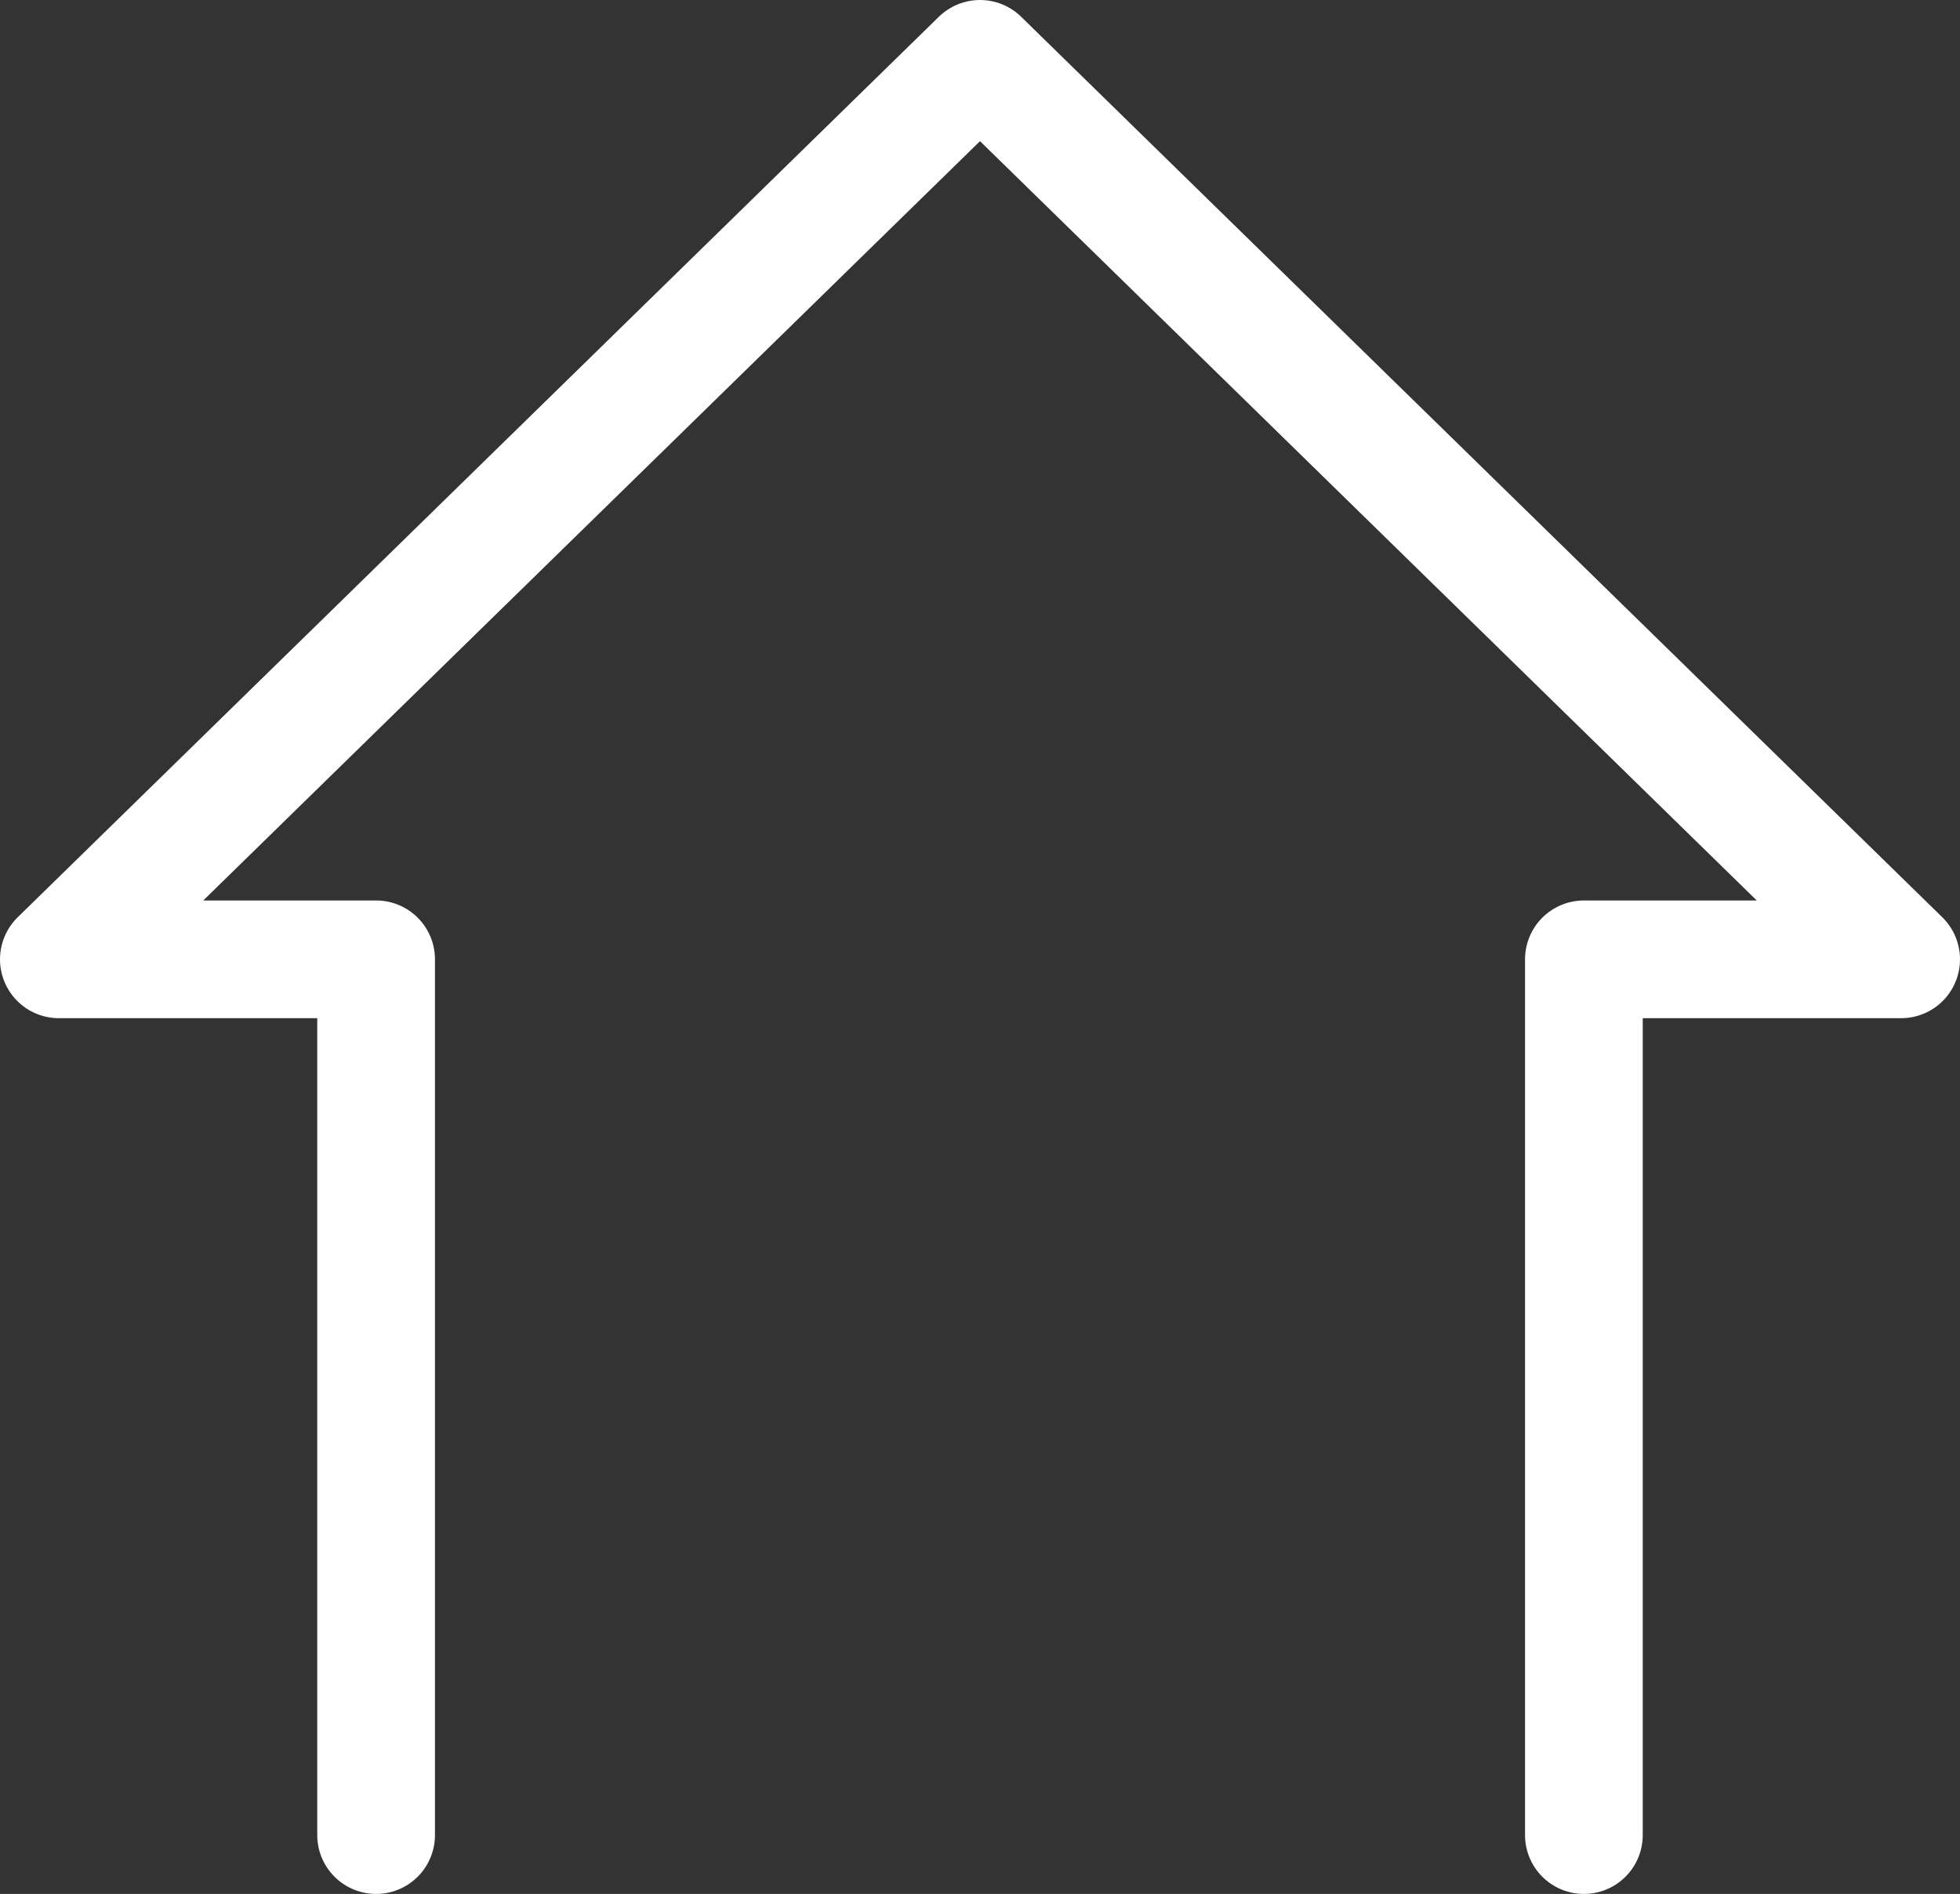
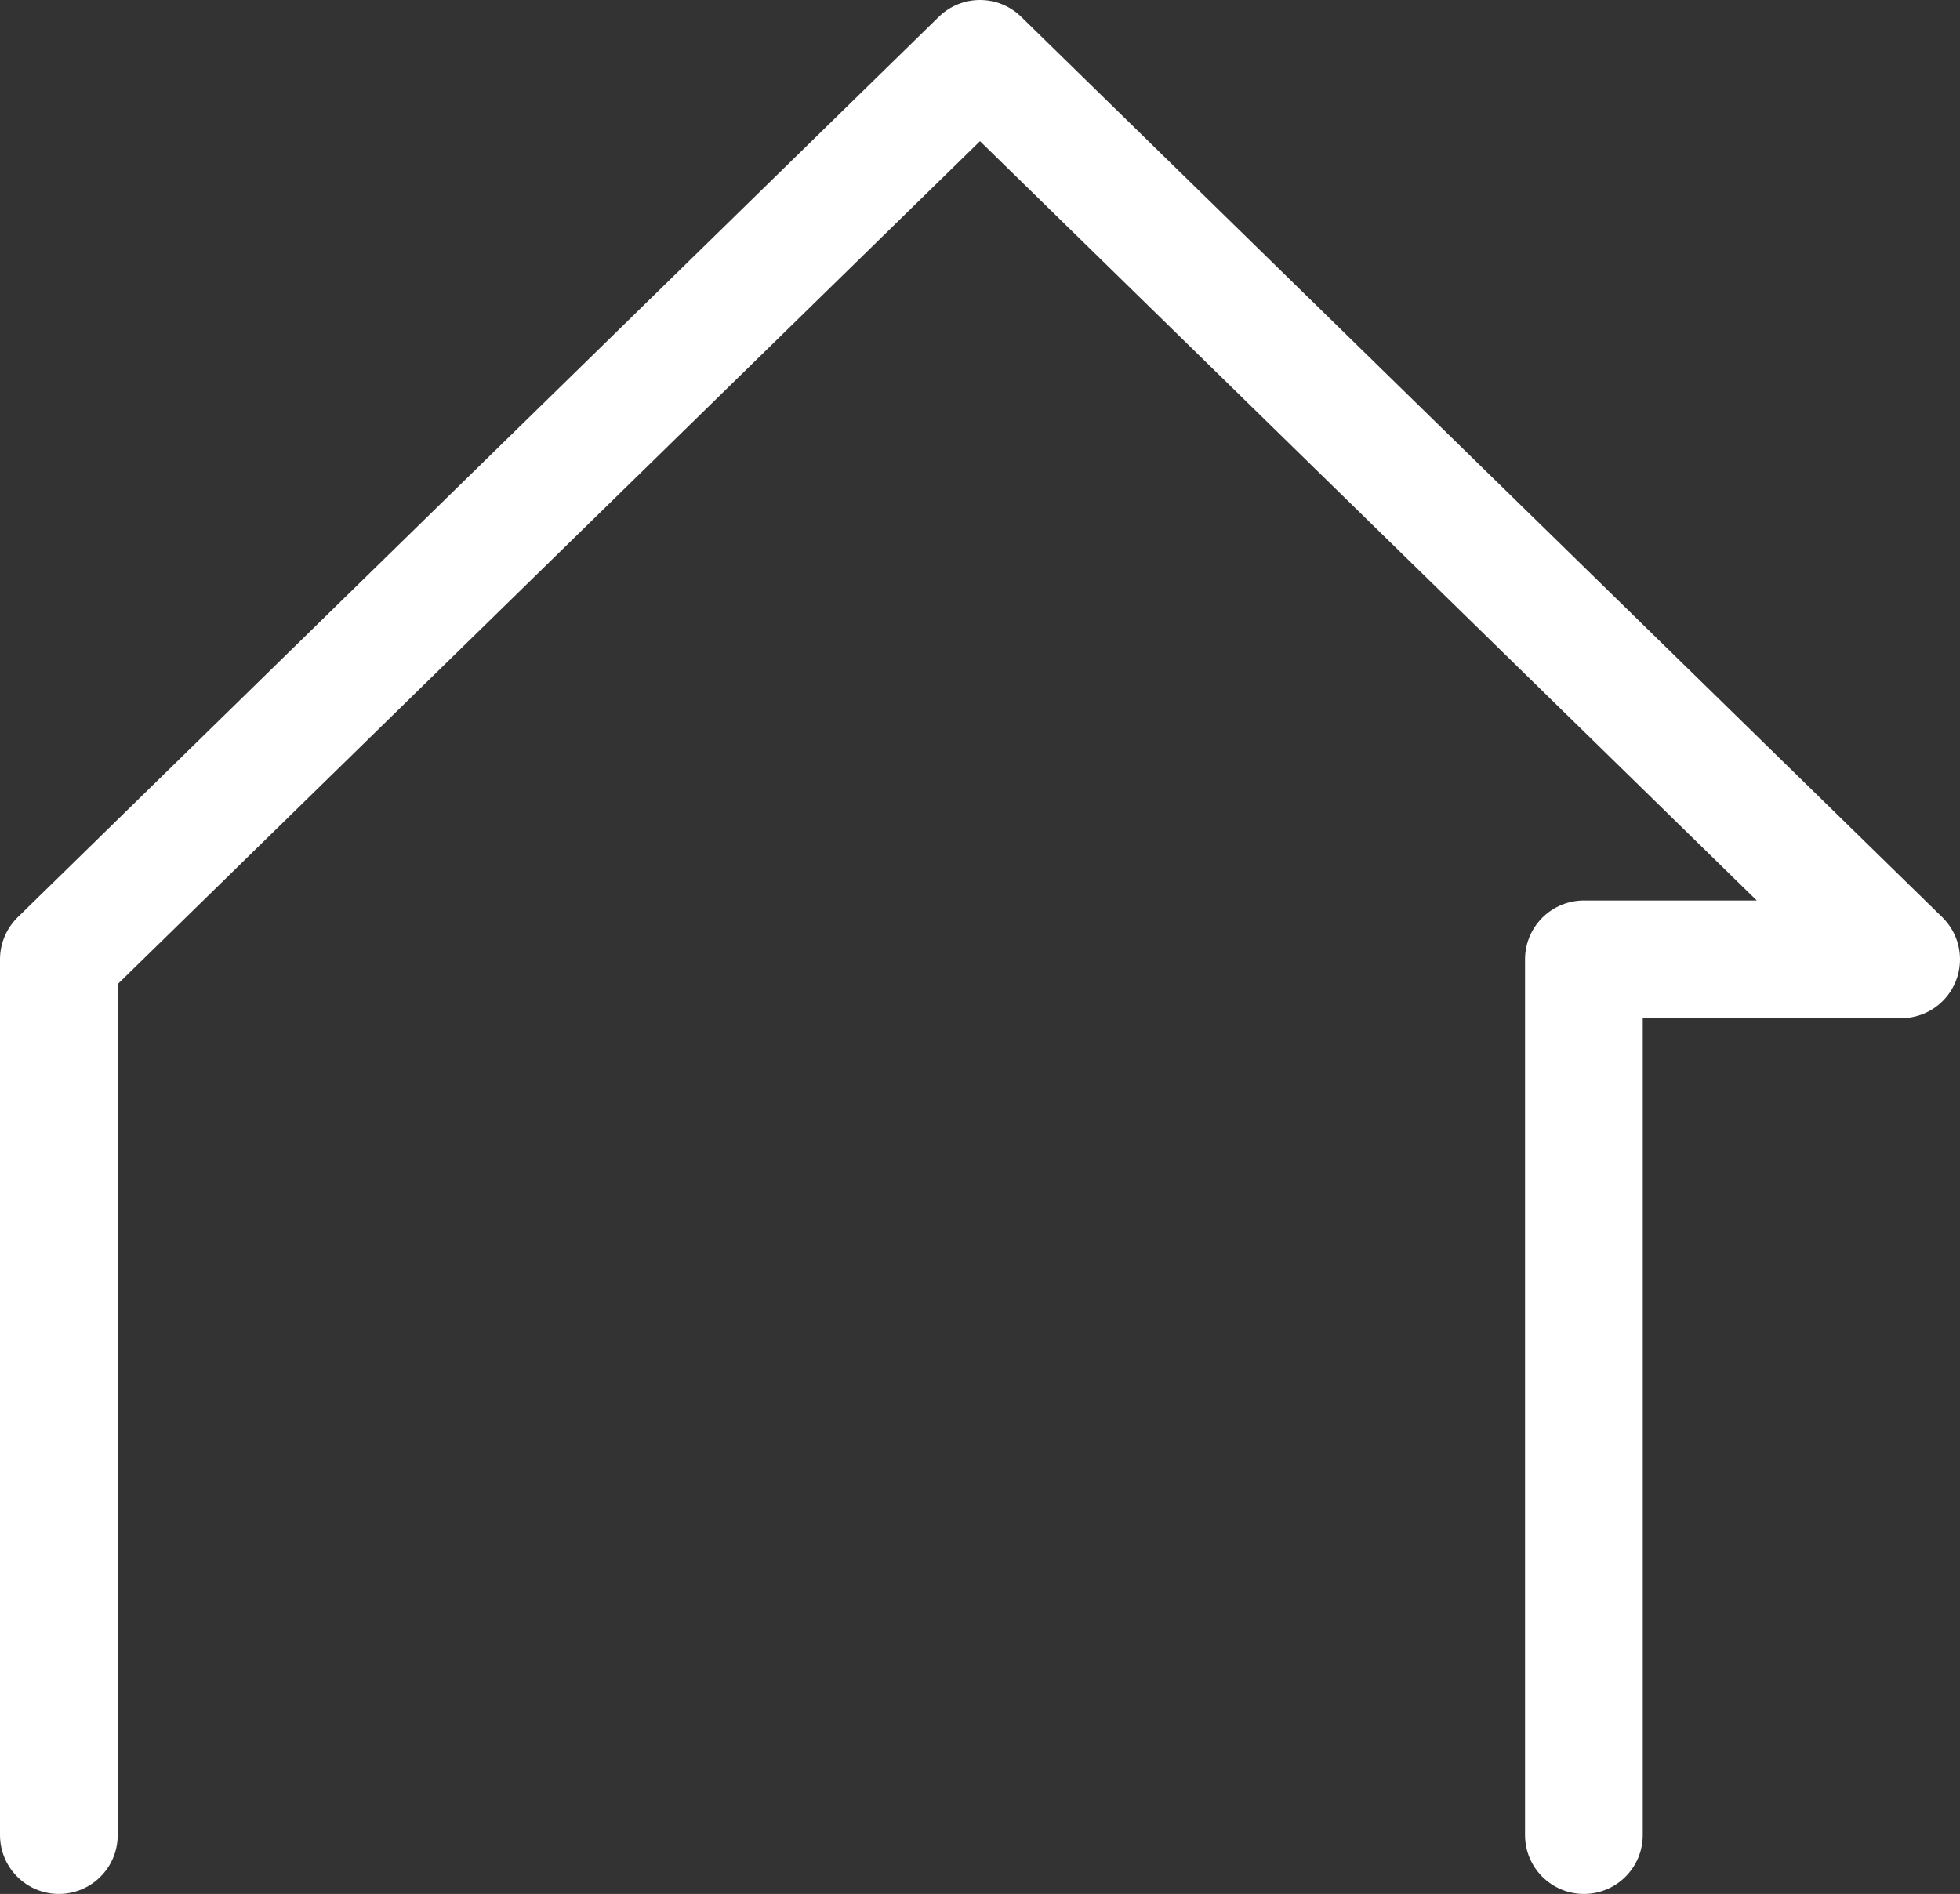
<svg xmlns="http://www.w3.org/2000/svg" height="32.18" viewBox="0 0 33.3 32.18" width="33.3">
  <rect x="0" y="0" width="33.3" height="32.18" fill="#333333" stroke="none" />
-   <path d="m52.16 45.59v-14.88h5.39l-15.65-15.3-15.65 15.3h5.39v14.88" fill="none" stroke="#fff" stroke-linecap="round" stroke-linejoin="round" stroke-width="2" transform="translate(-25.25 -14.41)" />
+   <path d="m52.16 45.59v-14.88h5.39l-15.65-15.3-15.65 15.3v14.88" fill="none" stroke="#fff" stroke-linecap="round" stroke-linejoin="round" stroke-width="2" transform="translate(-25.25 -14.41)" />
</svg>